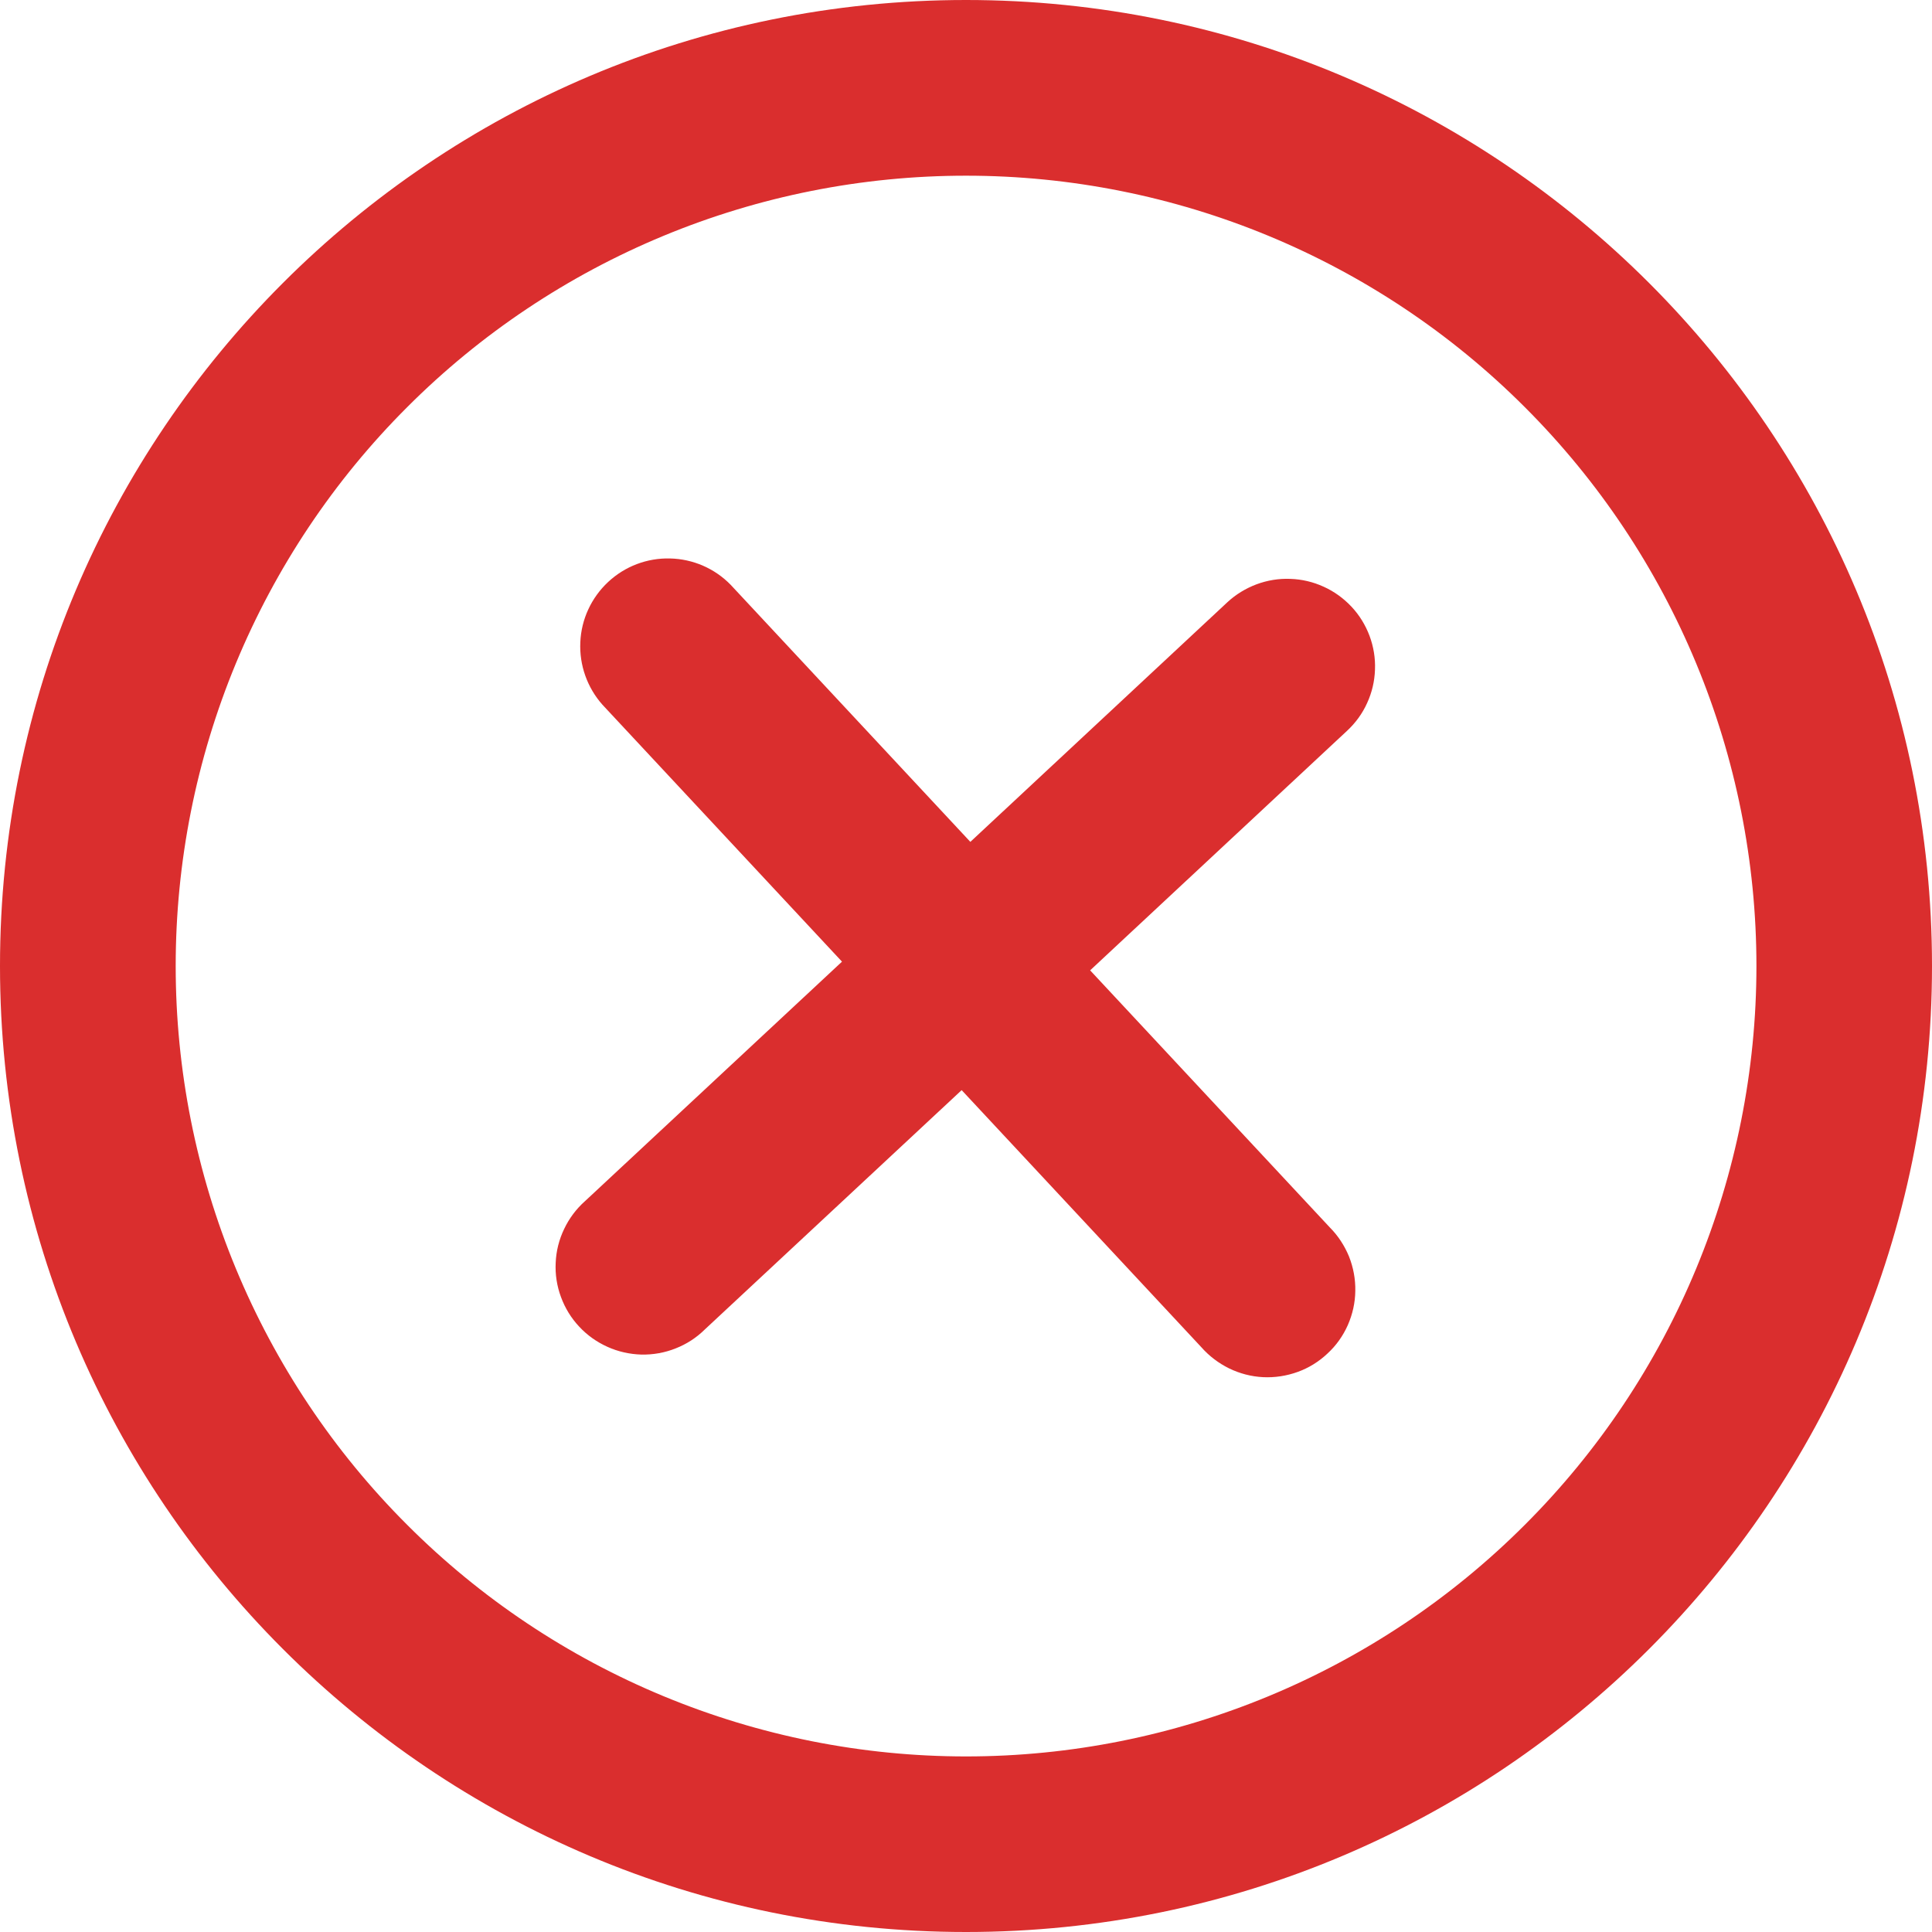
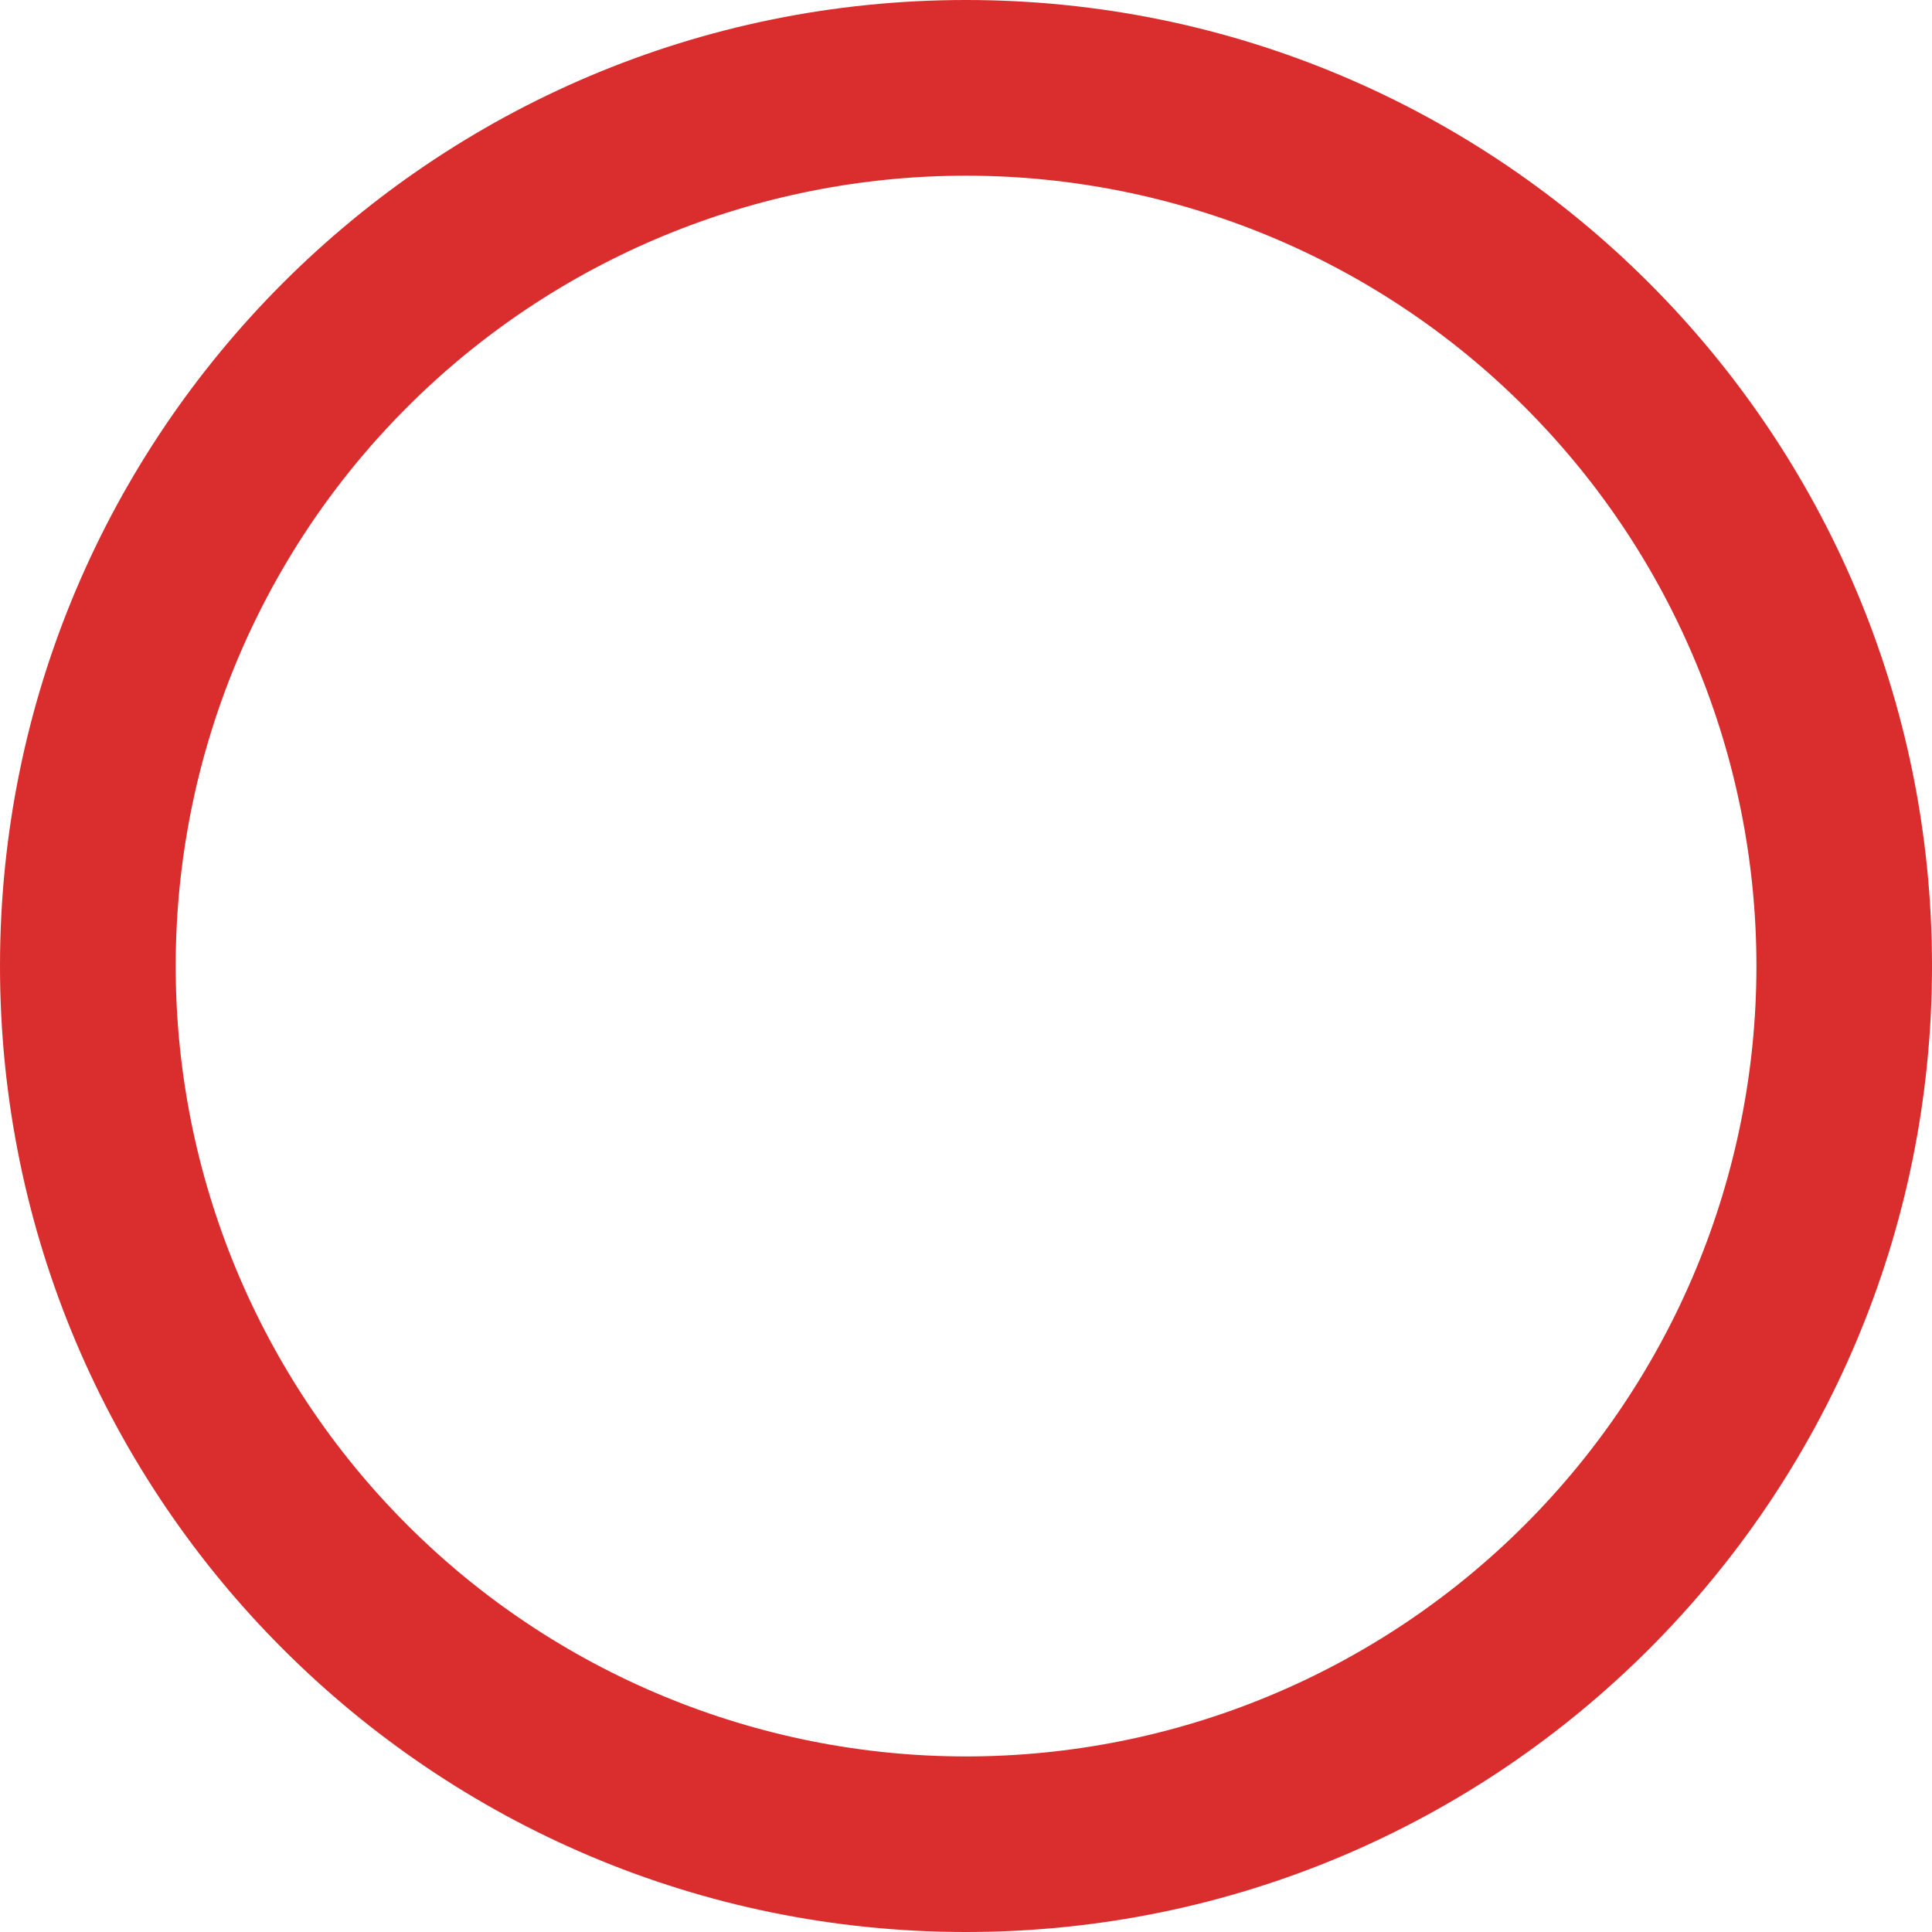
<svg xmlns="http://www.w3.org/2000/svg" width="16" height="16" viewBox="0 0 16 16" fill="none">
-   <path d="M11.156 6.052C11.226 5.987 11.283 5.909 11.322 5.822C11.362 5.735 11.384 5.641 11.387 5.546C11.391 5.45 11.375 5.355 11.342 5.266C11.308 5.176 11.258 5.094 11.192 5.024C11.127 4.955 11.049 4.898 10.962 4.859C10.875 4.819 10.781 4.797 10.686 4.794C10.59 4.79 10.495 4.806 10.406 4.839C10.316 4.873 10.234 4.923 10.164 4.988L8.036 6.972L6.052 4.844C5.92 4.708 5.739 4.629 5.549 4.625C5.359 4.62 5.175 4.69 5.036 4.82C4.897 4.95 4.814 5.129 4.806 5.318C4.797 5.508 4.863 5.694 4.989 5.836L6.973 7.964L4.844 9.948C4.772 10.012 4.713 10.091 4.672 10.178C4.63 10.265 4.606 10.36 4.602 10.457C4.597 10.554 4.612 10.651 4.646 10.742C4.679 10.832 4.73 10.916 4.797 10.987C4.863 11.058 4.942 11.114 5.031 11.154C5.119 11.194 5.215 11.215 5.311 11.218C5.408 11.22 5.505 11.203 5.595 11.167C5.685 11.132 5.767 11.079 5.836 11.011L7.964 9.028L9.948 11.156C10.012 11.229 10.091 11.289 10.178 11.332C10.266 11.375 10.362 11.4 10.459 11.405C10.557 11.41 10.654 11.395 10.746 11.362C10.838 11.329 10.922 11.277 10.993 11.21C11.065 11.144 11.122 11.064 11.162 10.974C11.201 10.885 11.223 10.789 11.224 10.691C11.226 10.594 11.208 10.497 11.172 10.406C11.135 10.316 11.081 10.233 11.012 10.164L9.028 8.036L11.156 6.052V6.052Z" fill="#DA2E2E" />
  <path fill-rule="evenodd" clip-rule="evenodd" d="M0 8C0 3.582 3.582 0 8 0C12.418 0 16 3.582 16 8C16 12.418 12.418 16 8 16C3.582 16 0 12.418 0 8ZM8 14.546C7.14 14.546 6.289 14.376 5.495 14.047C4.701 13.718 3.979 13.236 3.372 12.628C2.764 12.021 2.282 11.299 1.953 10.505C1.624 9.711 1.455 8.86 1.455 8C1.455 7.14 1.624 6.289 1.953 5.495C2.282 4.701 2.764 3.979 3.372 3.372C3.979 2.764 4.701 2.282 5.495 1.953C6.289 1.624 7.14 1.455 8 1.455C9.736 1.455 11.401 2.144 12.628 3.372C13.856 4.599 14.546 6.264 14.546 8C14.546 9.736 13.856 11.401 12.628 12.628C11.401 13.856 9.736 14.546 8 14.546Z" fill="#DA2E2E" />
</svg>